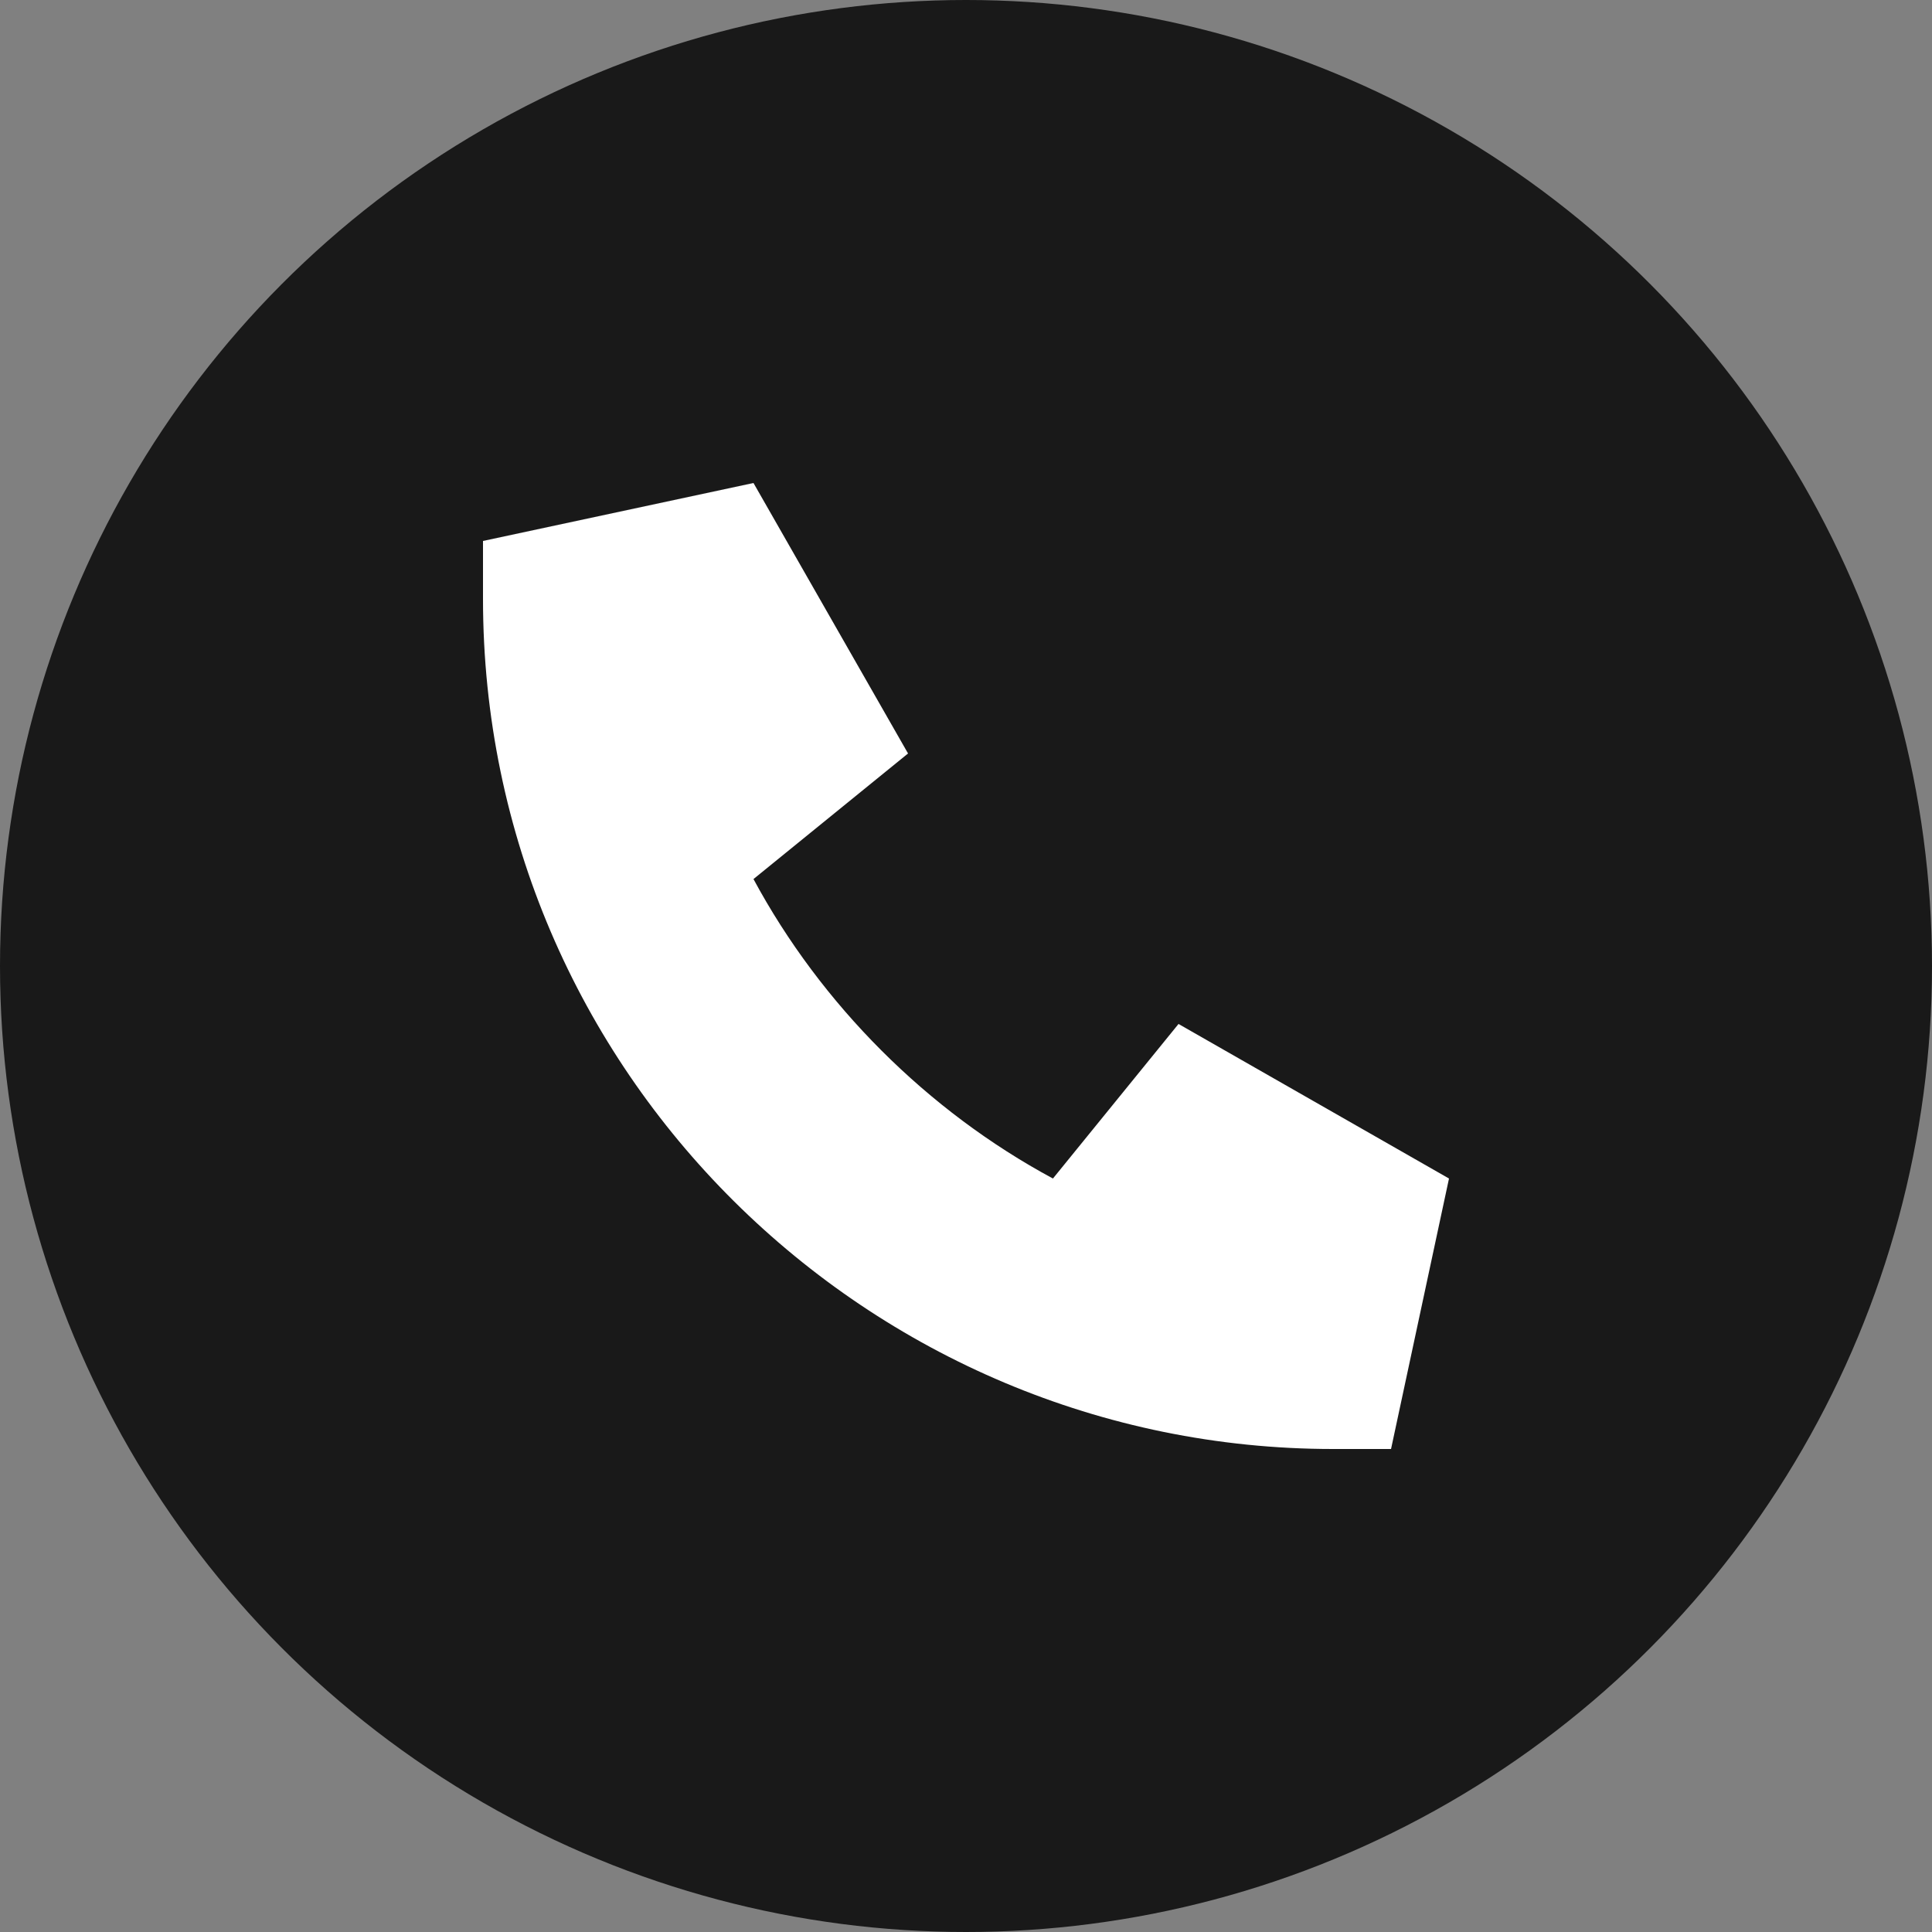
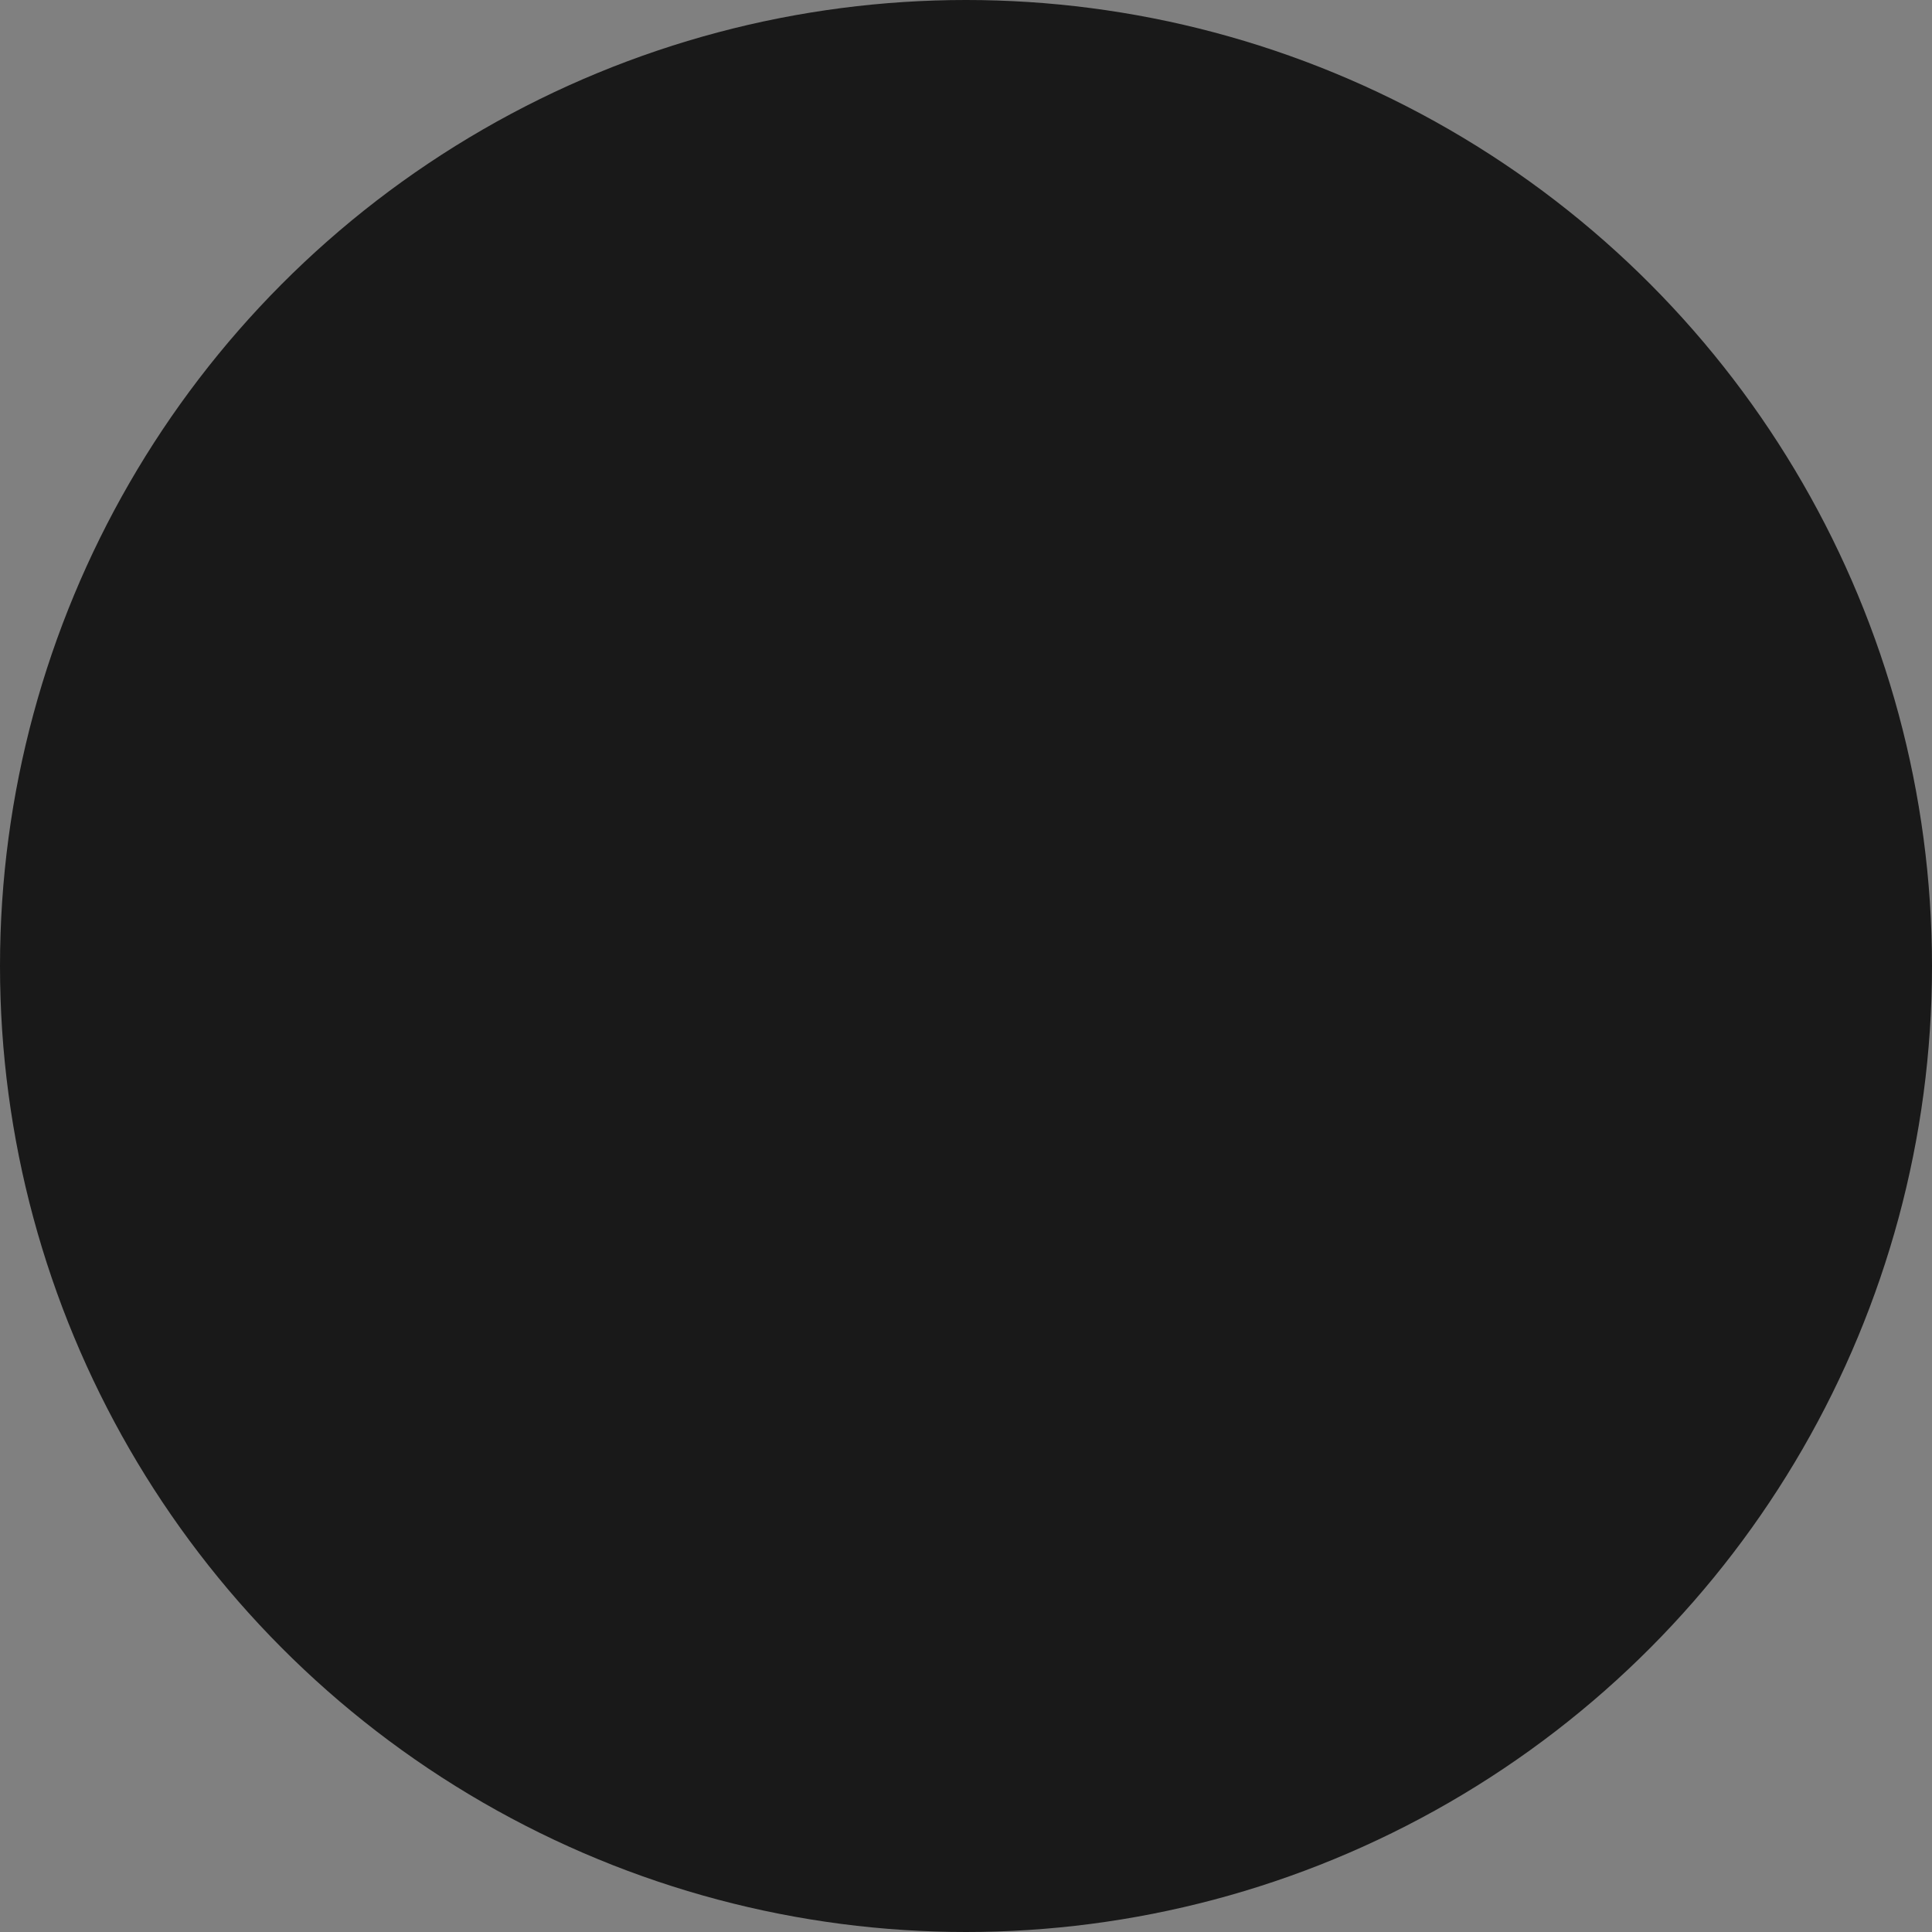
<svg xmlns="http://www.w3.org/2000/svg" id="Layer_1" version="1.1" viewBox="0 0 20 20">
  <rect x="0" y="0" width="20" height="20" fill="#808080" stroke="none" />
  <defs>
    <style>
      .st0 {
        fill: #fff;
      }

      .st1 {
        fill: #191919;
      }
    </style>
  </defs>
  <circle class="st1" cx="10" cy="10" r="10" />
-   <path class="st0" d="M5,5.6l2.8-.6,1.6,2.8-1.6,1.3c.7,1.3,1.8,2.4,3.1,3.1l1.3-1.6,2.8,1.6-.6,2.8h-.6c-4.8,0-8.8-3.9-8.8-8.8v-.6Z" />
</svg>